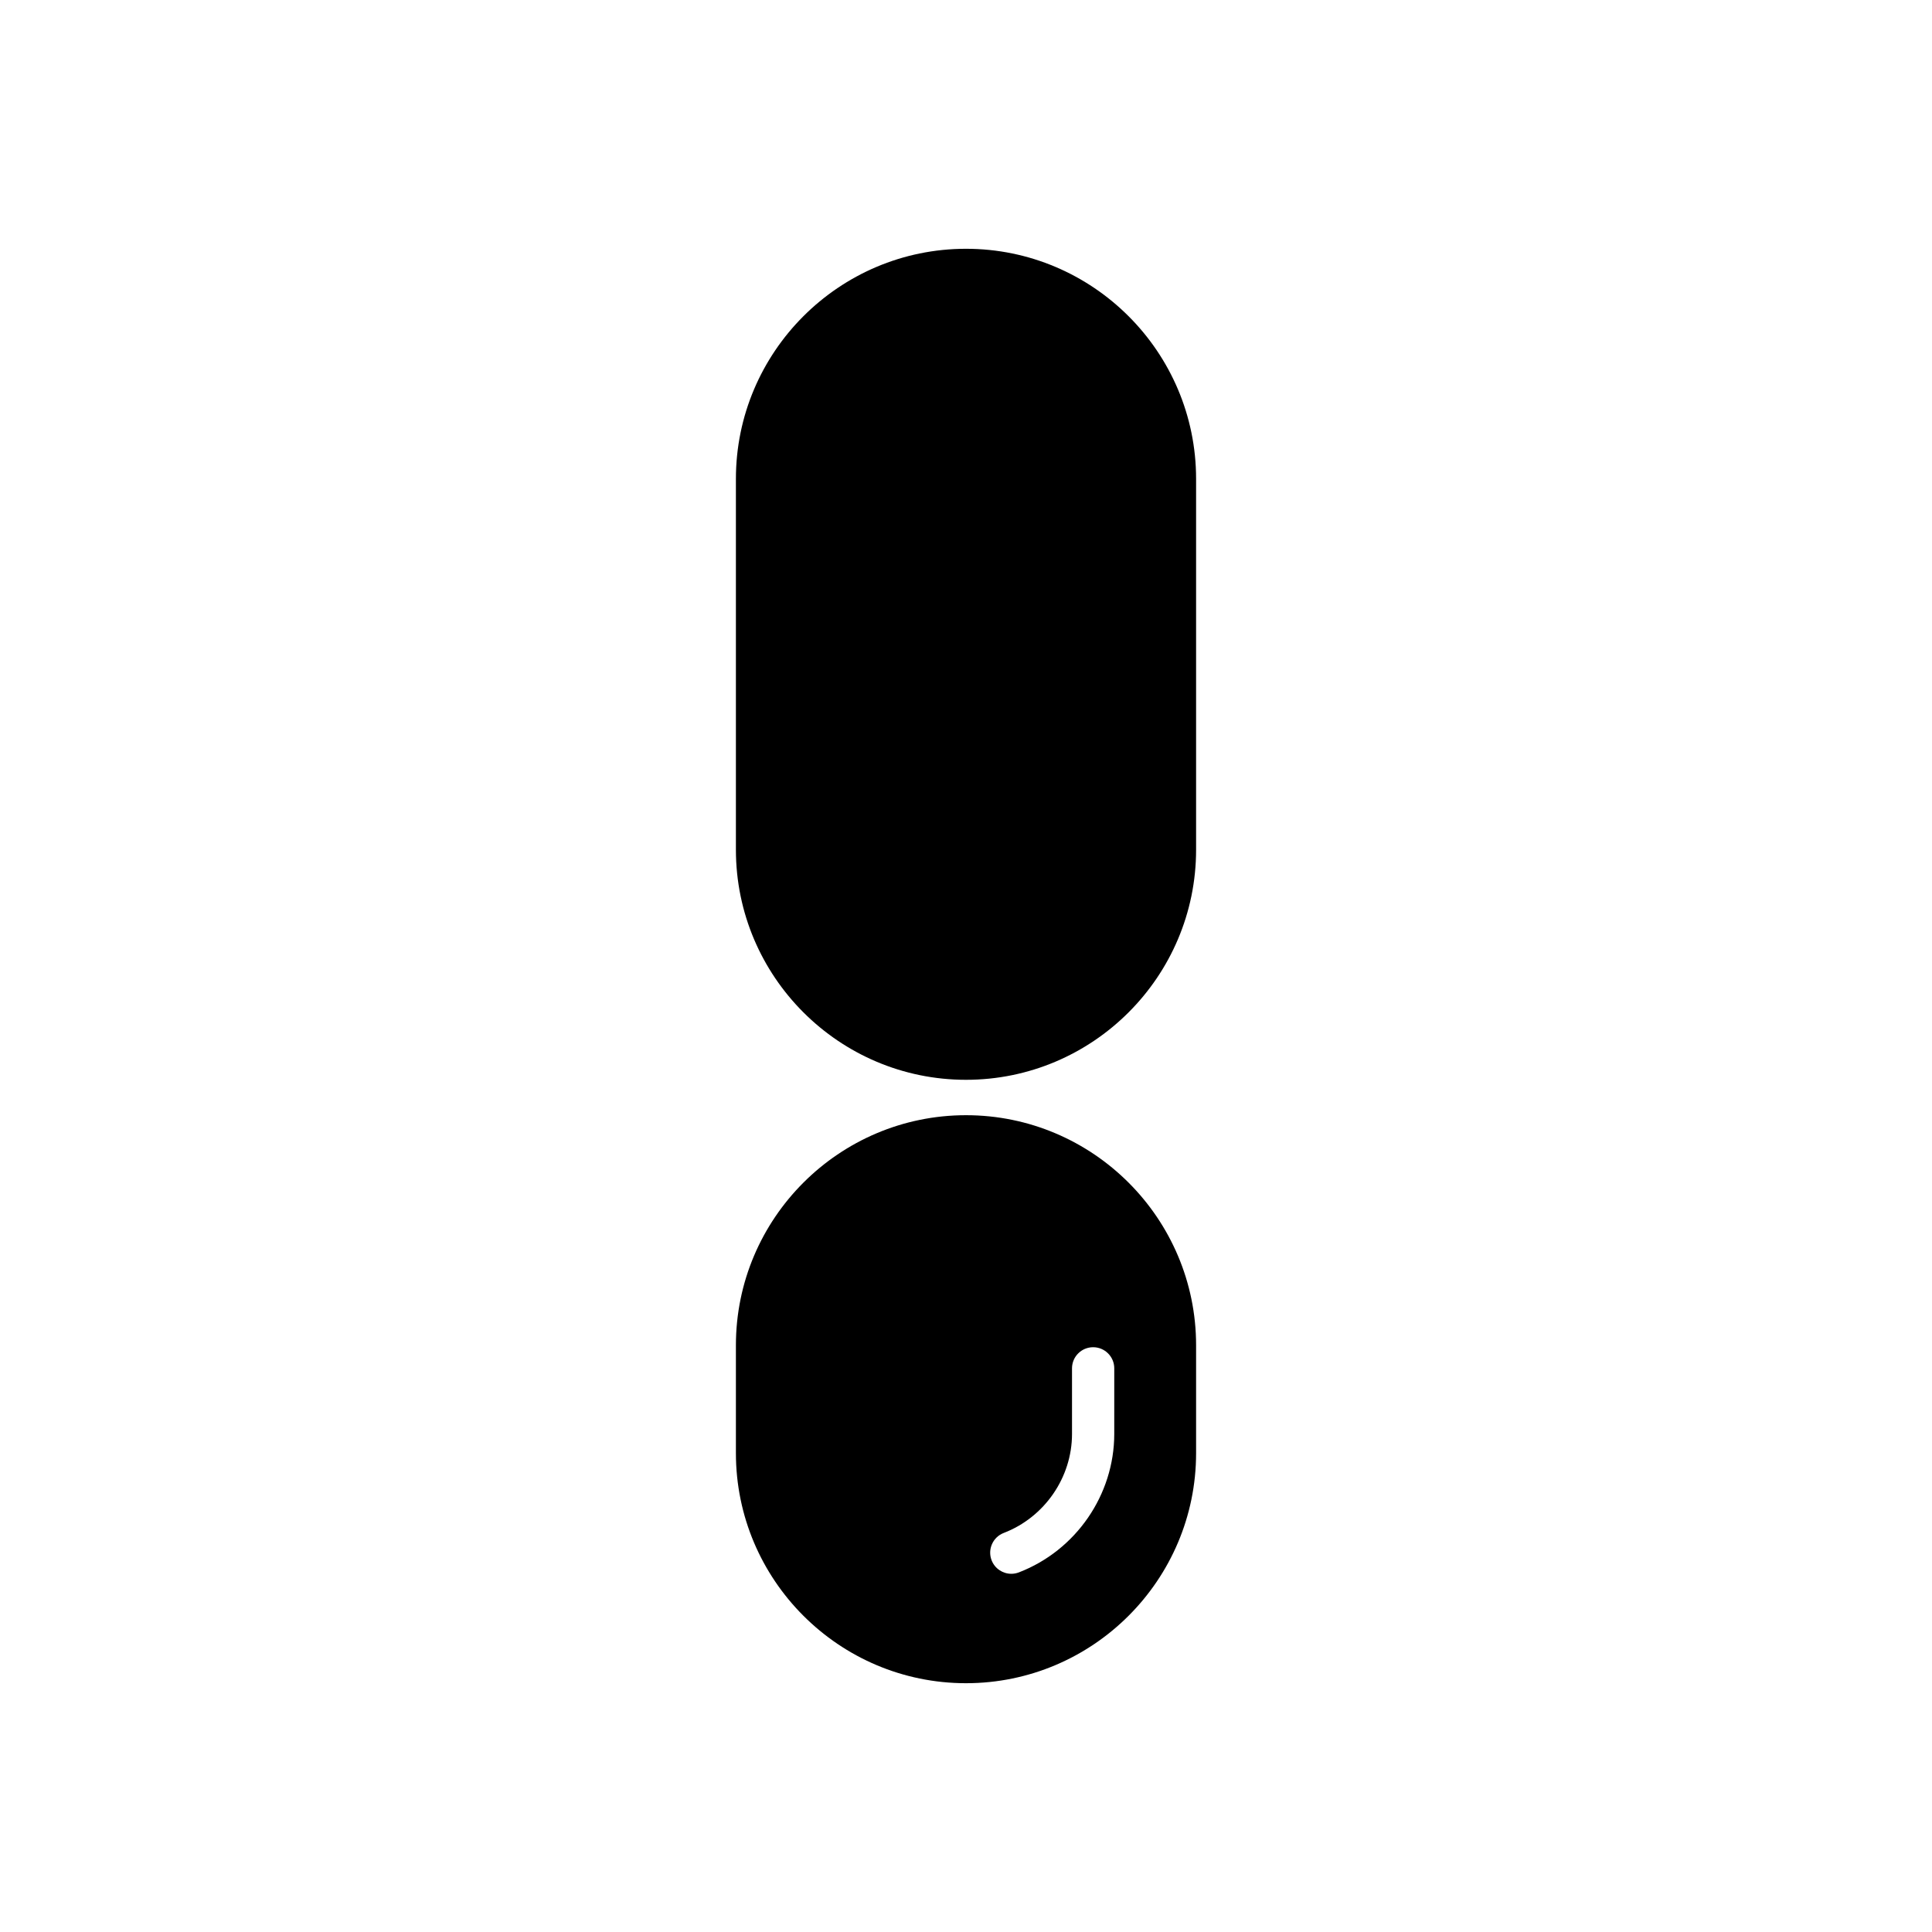
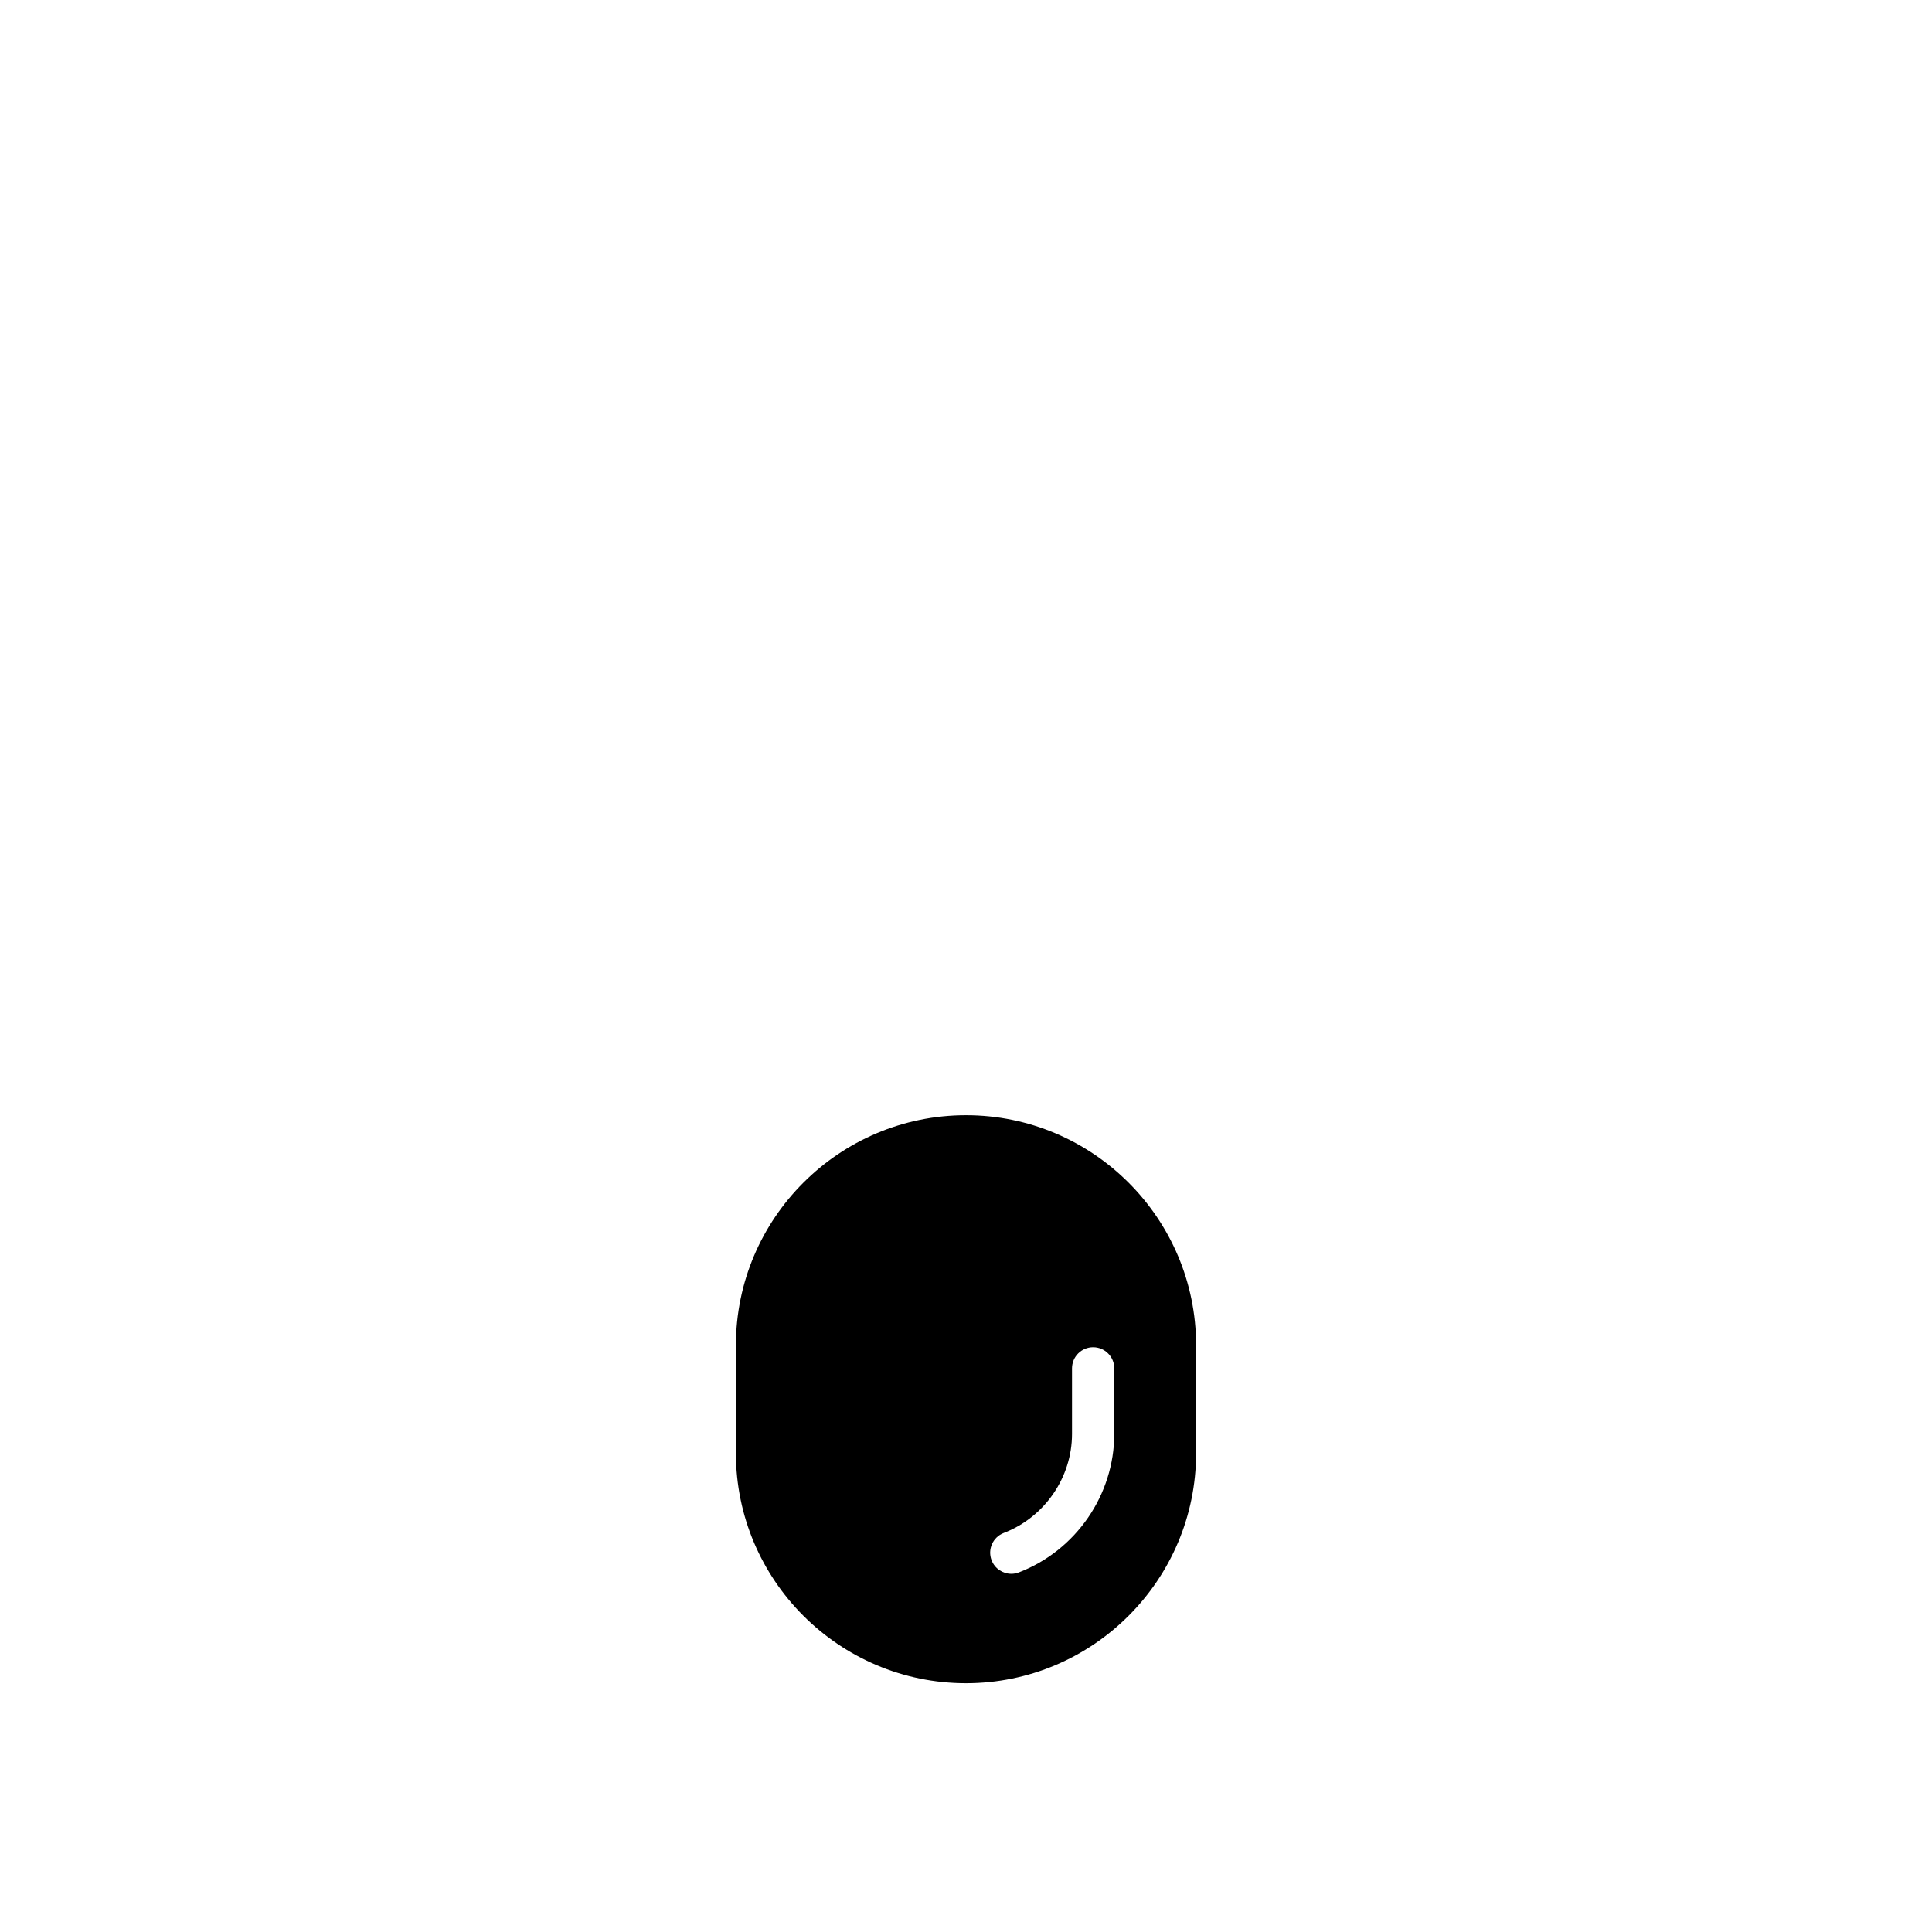
<svg xmlns="http://www.w3.org/2000/svg" fill="#000000" width="800px" height="800px" version="1.1" viewBox="144 144 512 512">
  <g>
-     <path d="m400 209.93c-33.625 0-60.977 27.355-60.977 60.977v98.277c0 33.621 27.355 60.977 60.977 60.977s60.977-27.355 60.977-60.977v-98.277c0-33.621-27.355-60.977-60.977-60.977z" />
    <path d="m400 439.54c-33.625 0-60.977 27.355-60.977 60.977v28.574c0 33.621 27.355 60.977 60.977 60.977s60.977-27.355 60.977-60.977v-28.574c0-33.621-27.355-60.977-60.977-60.977zm39.289 84.465c0 16.137-10.156 30.879-25.273 36.691-0.66 0.254-1.34 0.375-2.008 0.375-2.246 0-4.371-1.367-5.227-3.59-1.105-2.887 0.332-6.125 3.219-7.234 10.824-4.16 18.094-14.707 18.094-26.238v-17.383c0-3.09 2.508-5.598 5.598-5.598s5.598 2.508 5.598 5.598z" />
  </g>
</svg>